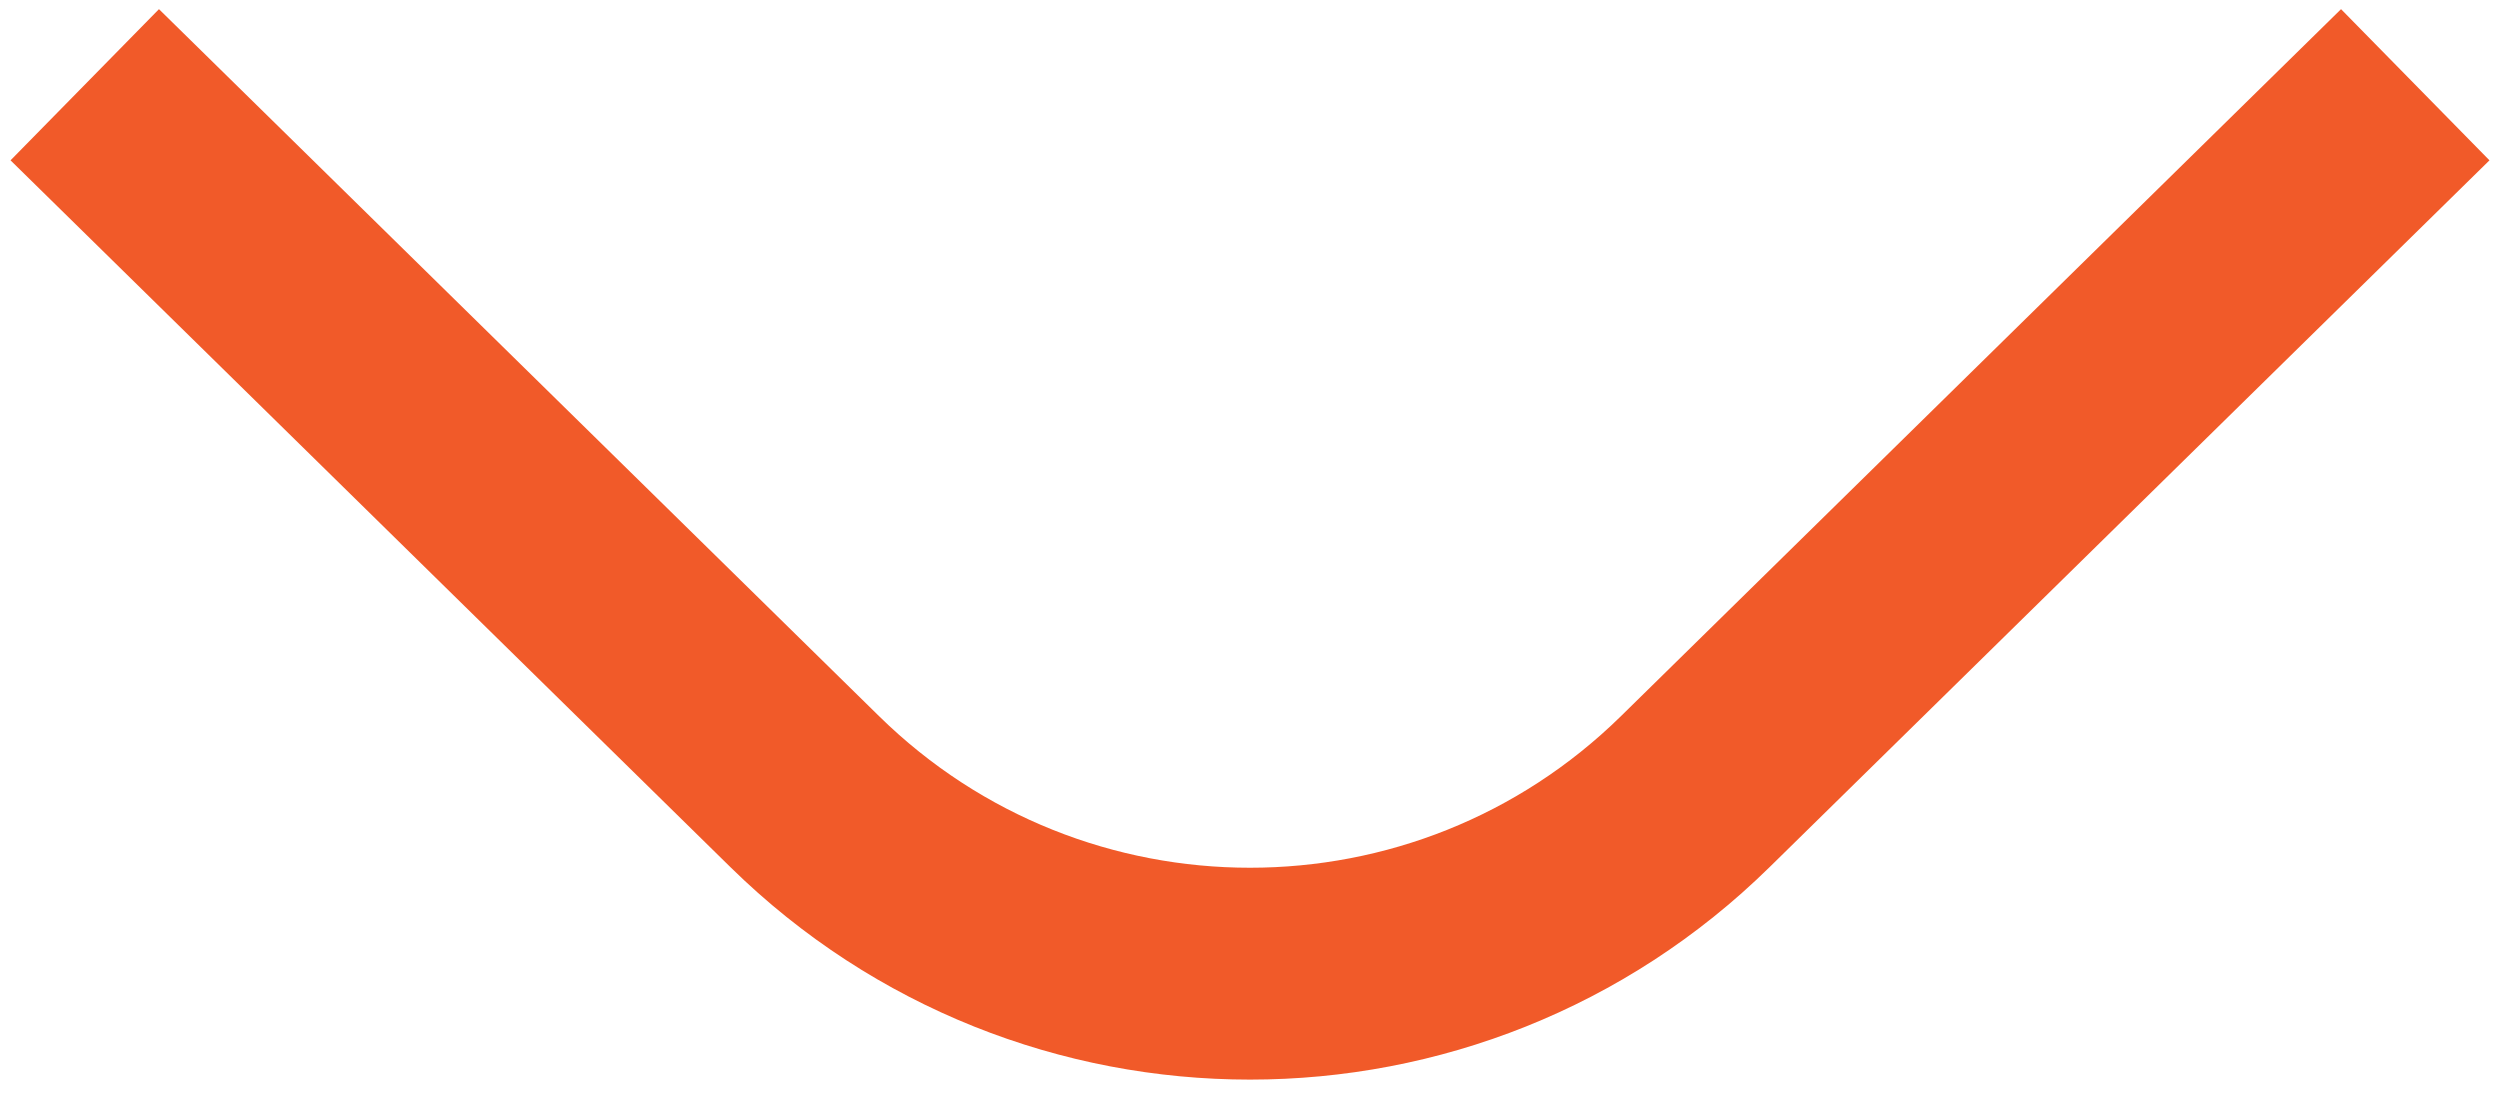
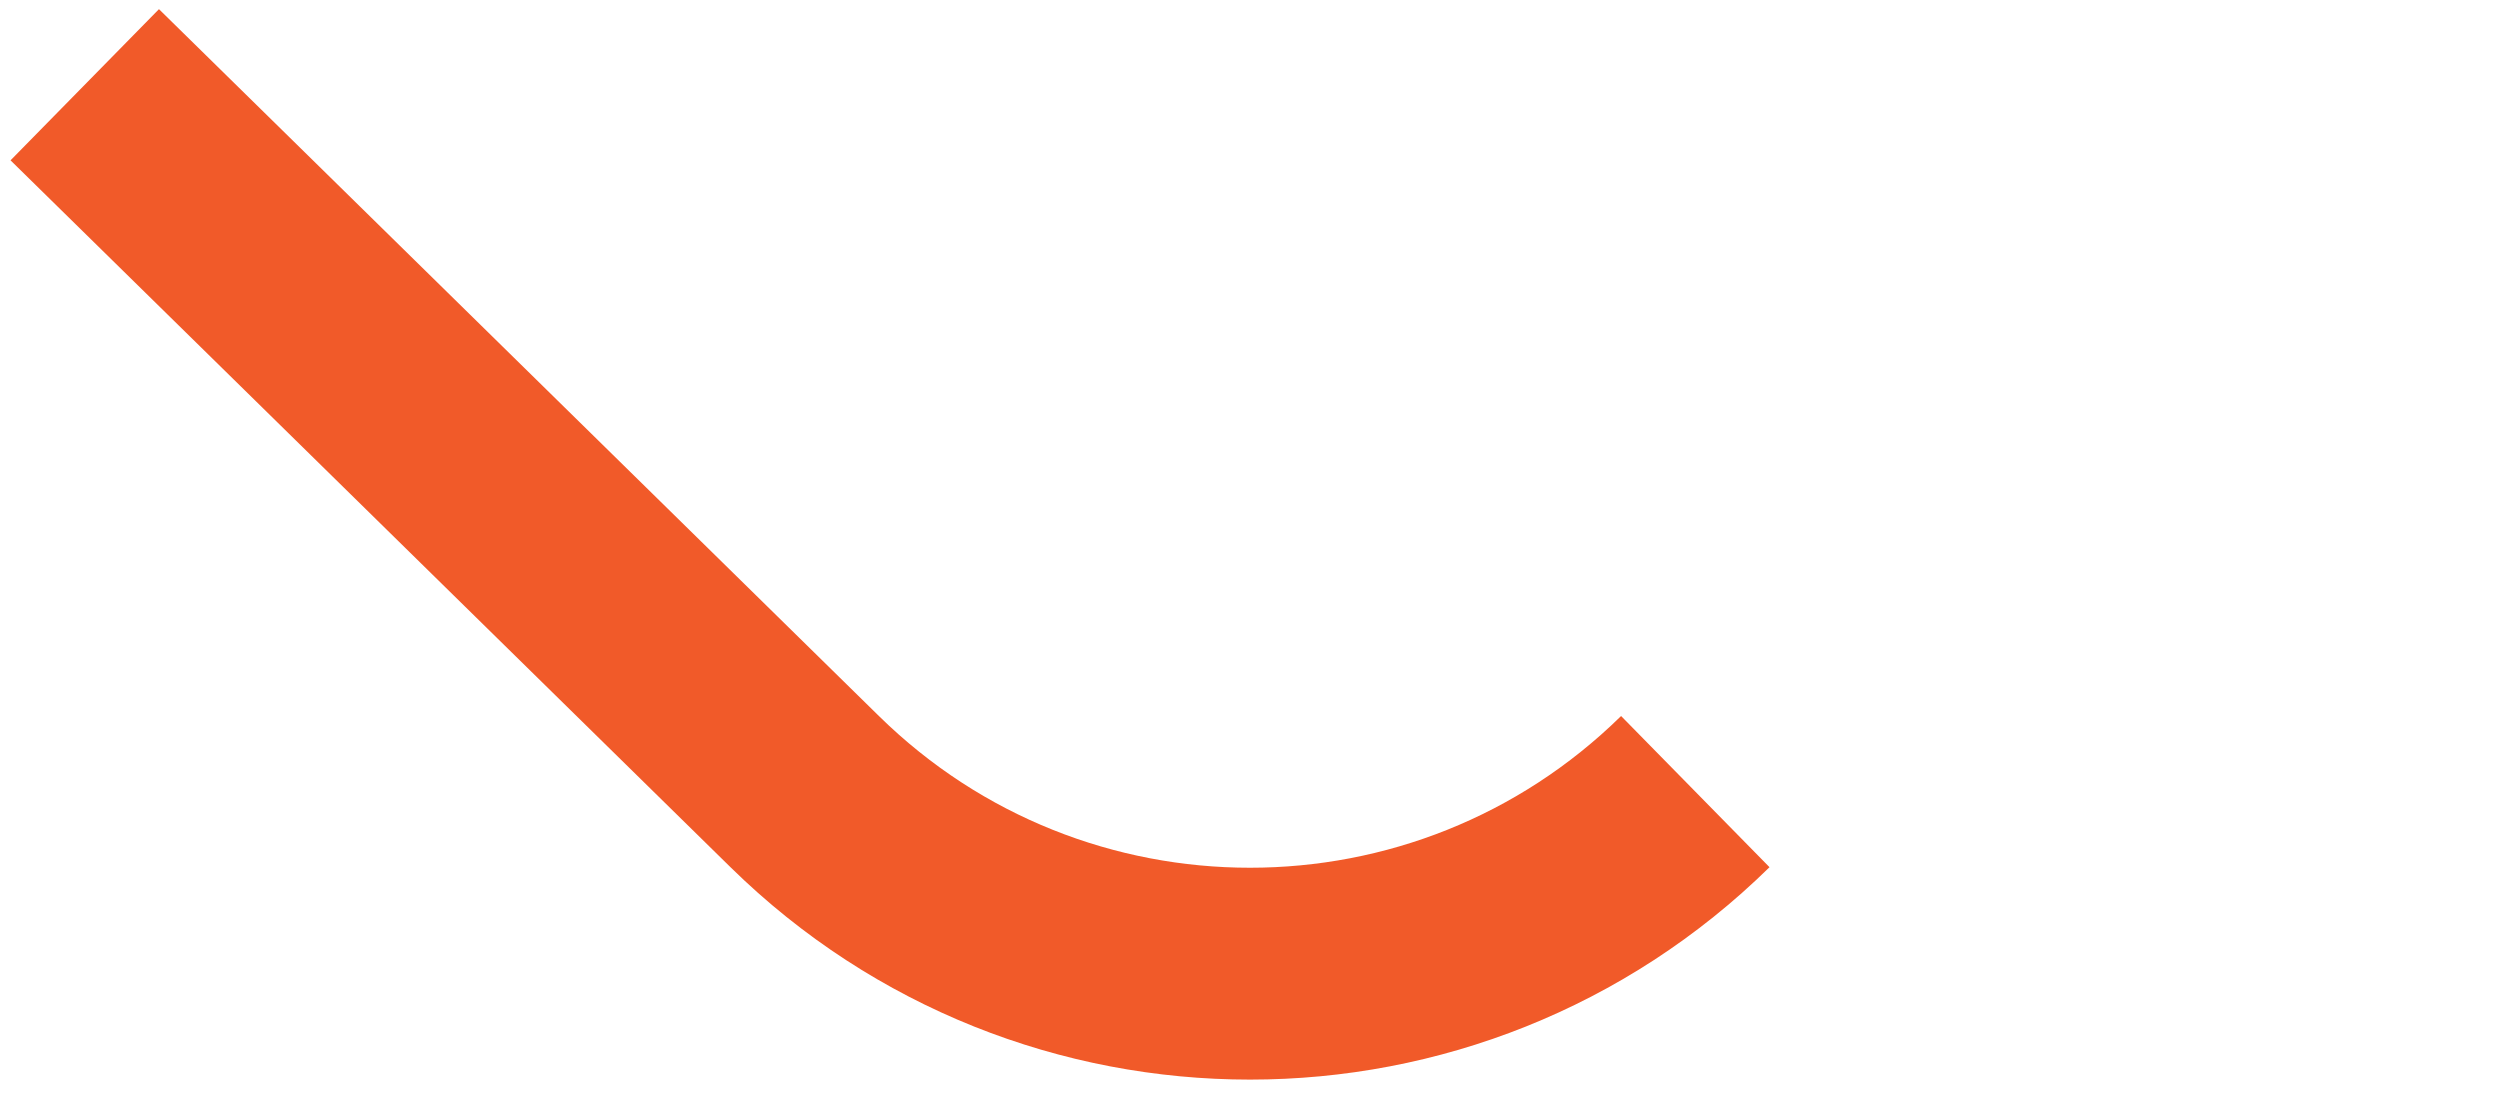
<svg xmlns="http://www.w3.org/2000/svg" width="59" height="26" viewBox="0 0 59 26" fill="none">
-   <path d="M2 2L18.991 18.682C24.826 24.411 34.174 24.411 40.009 18.682L57 2" stroke="#F15A29" stroke-width="5" />
+   <path d="M2 2L18.991 18.682C24.826 24.411 34.174 24.411 40.009 18.682" stroke="#F15A29" stroke-width="5" />
</svg>